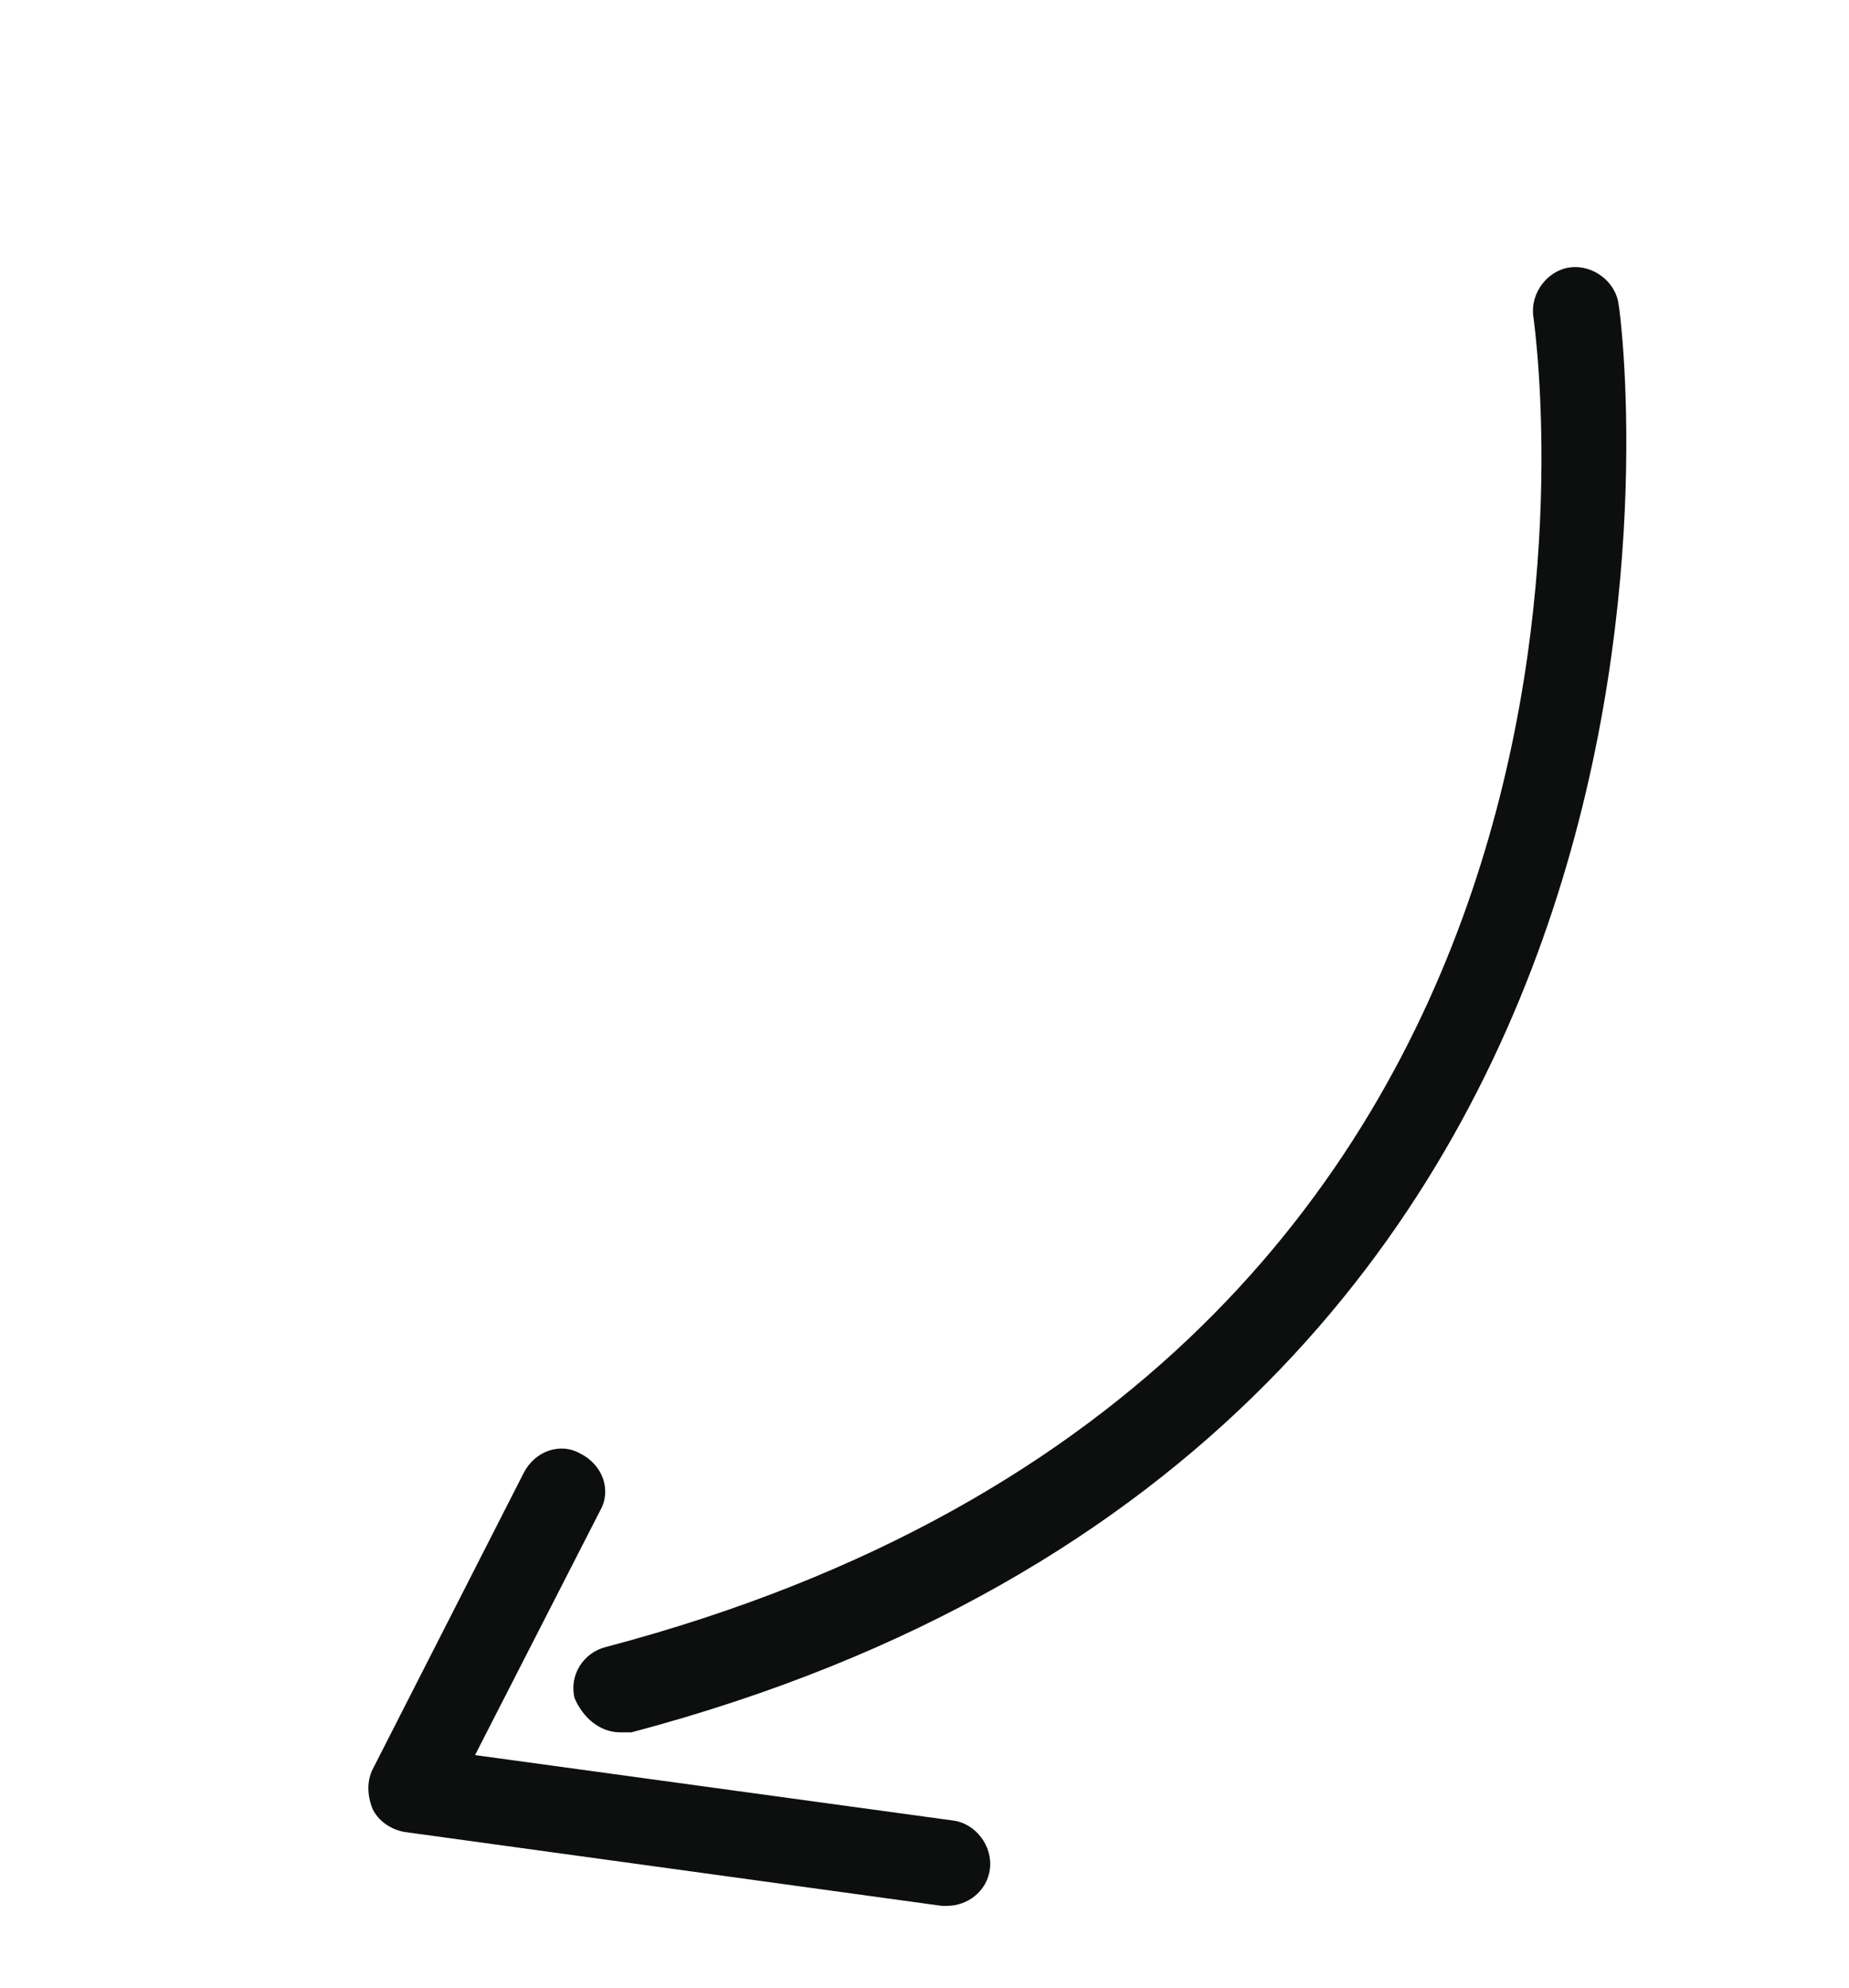
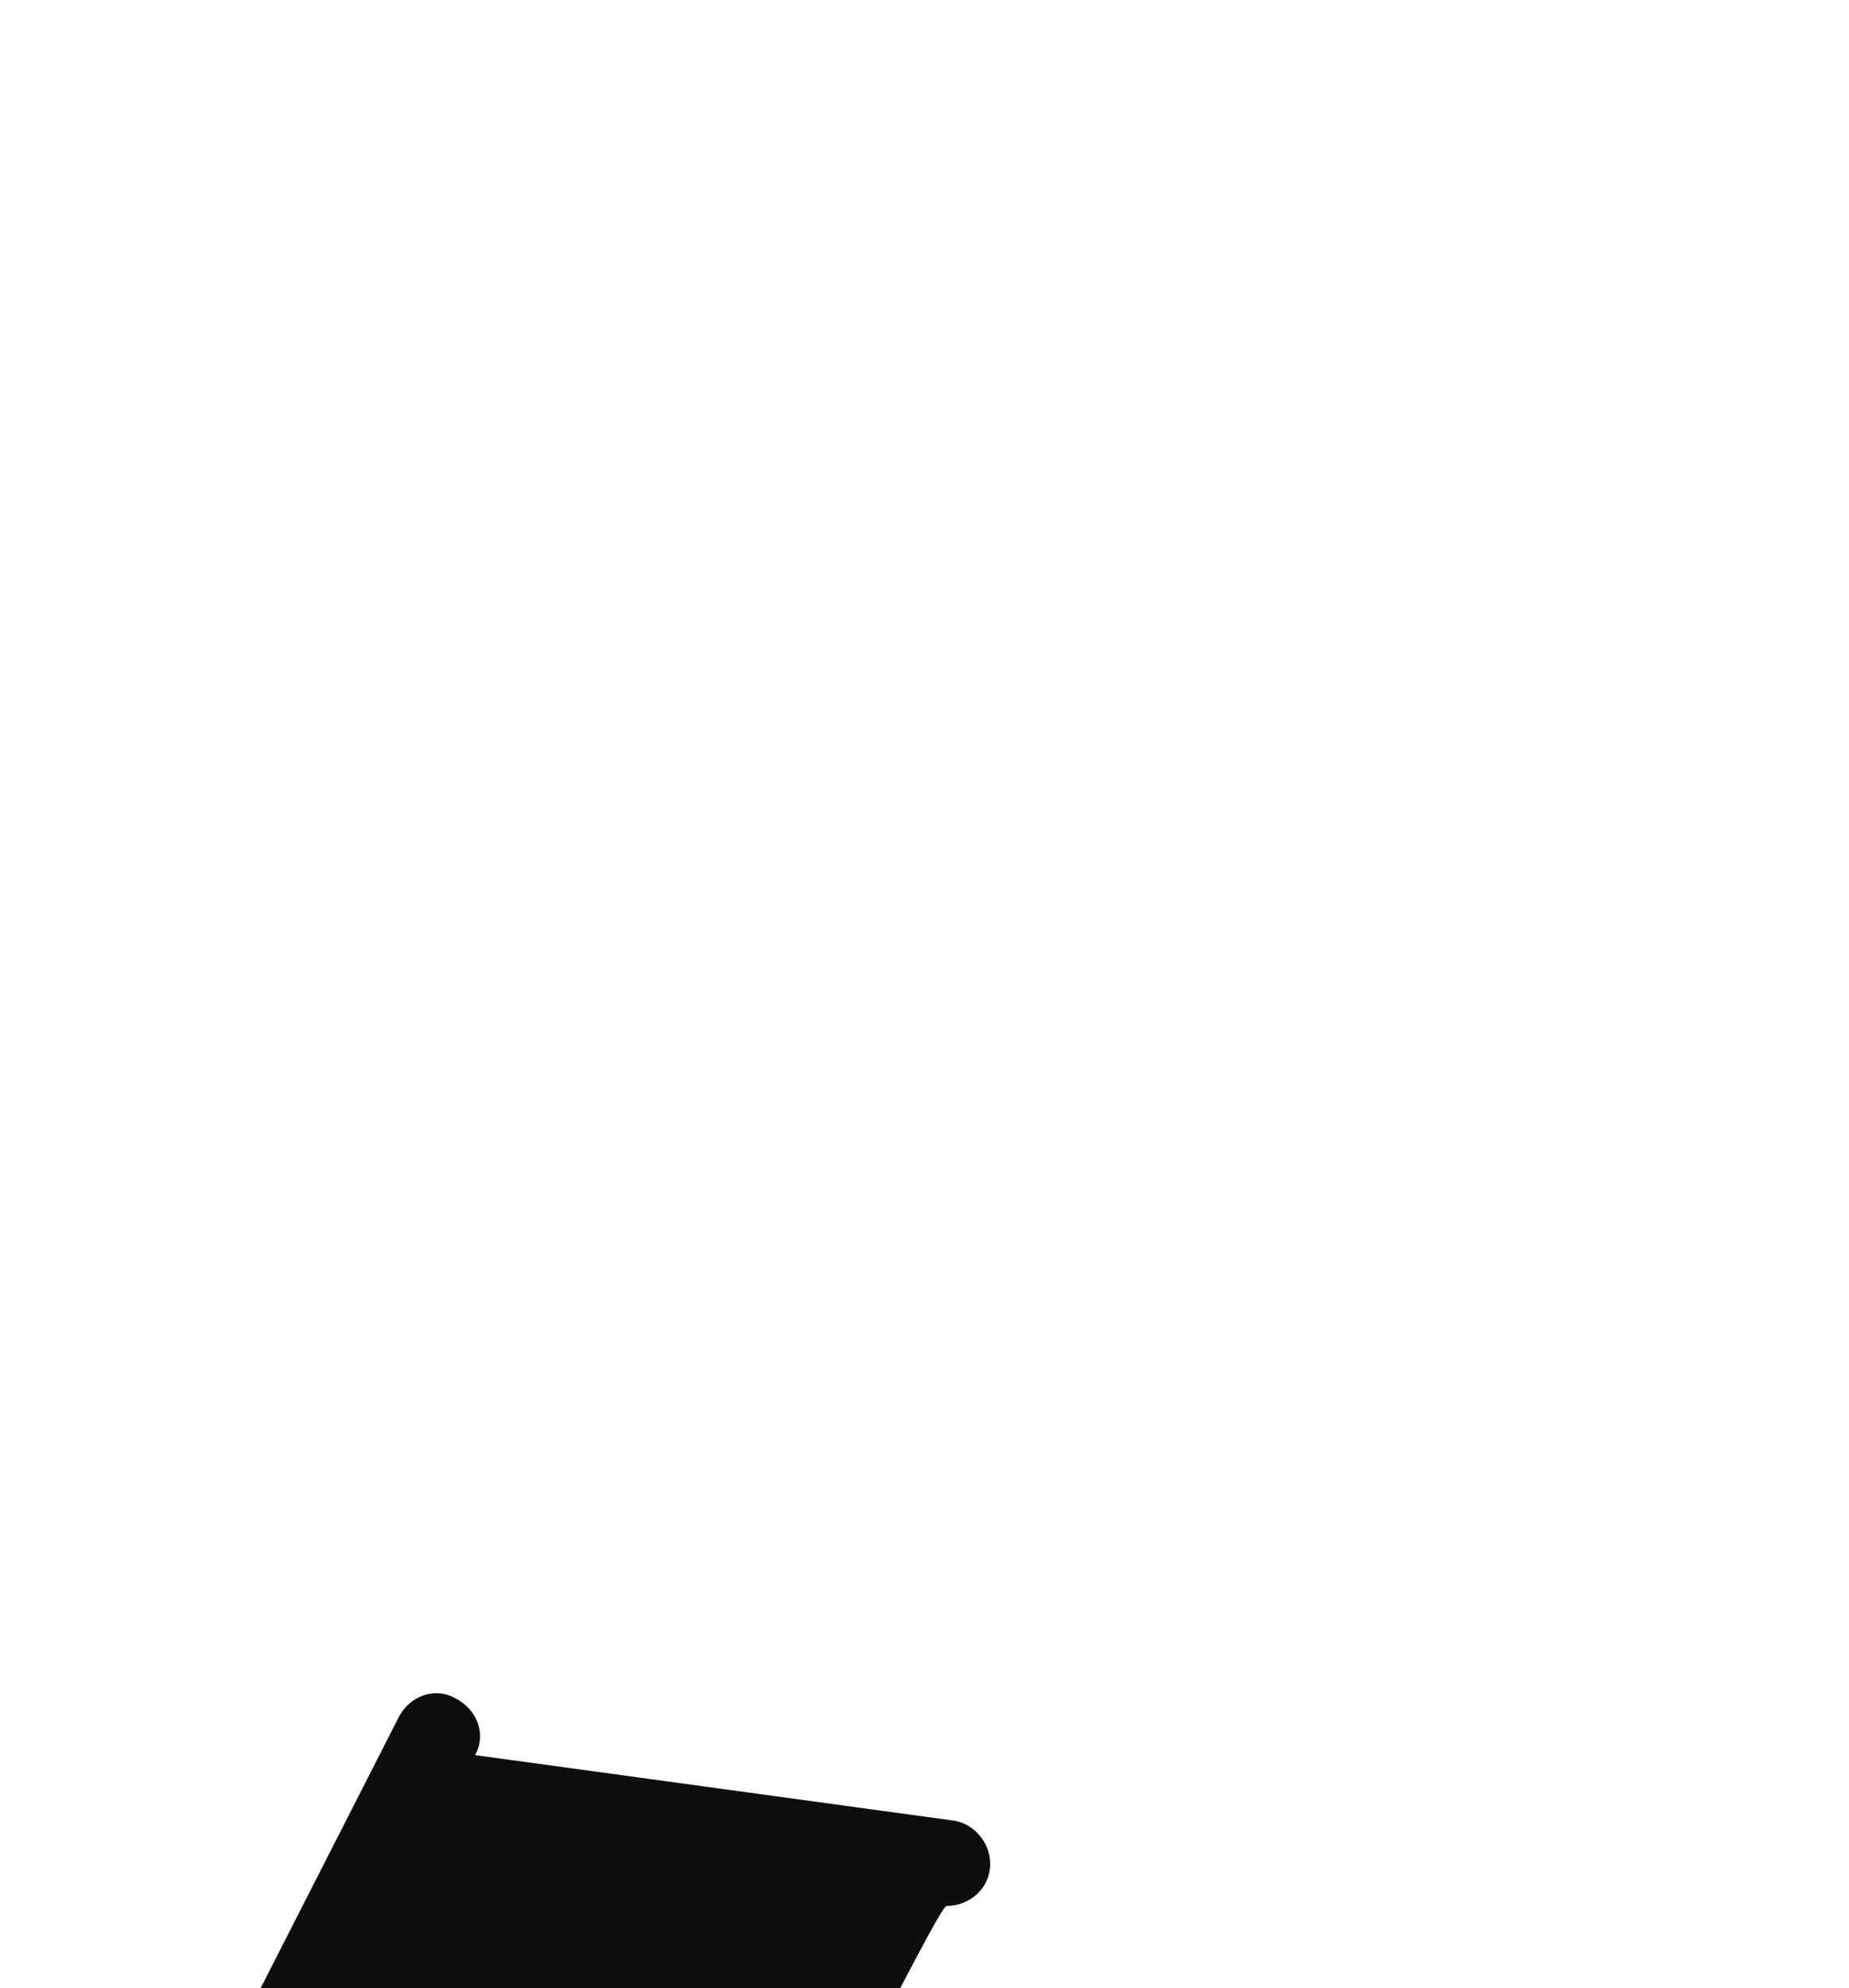
<svg xmlns="http://www.w3.org/2000/svg" id="Calque_1" x="0px" y="0px" viewBox="0 0 65 69.9" style="enable-background:new 0 0 65 69.9;" xml:space="preserve">
  <style type="text/css">	.st0{fill:#0D0F0E;}</style>
  <g>
    <g>
-       <path class="st0" d="M21.8,60.9c0.1,0,0.3,0,0.4,0C62.2,50.3,57,11.1,56.9,10.7c-0.1-0.8-0.9-1.4-1.7-1.3   c-0.8,0.1-1.4,0.9-1.3,1.7c0.2,1.5,4.9,36.9-32.6,46.8c-0.8,0.2-1.3,1-1.1,1.8C20.5,60.4,21.1,60.9,21.8,60.9z" />
-     </g>
+       </g>
    <g>
-       <path class="st0" d="M33.3,67c0.7,0,1.4-0.5,1.5-1.3c0.1-0.8-0.5-1.6-1.3-1.7l-16.8-2.3l4.4-8.6c0.4-0.7,0.1-1.6-0.7-2   c-0.7-0.4-1.6-0.1-2,0.7l-5.3,10.4c-0.2,0.4-0.2,0.9,0,1.4c0.2,0.4,0.6,0.7,1.1,0.8l18.9,2.6C33.1,67,33.2,67,33.3,67z" />
+       <path class="st0" d="M33.3,67c0.7,0,1.4-0.5,1.5-1.3c0.1-0.8-0.5-1.6-1.3-1.7l-16.8-2.3c0.4-0.7,0.1-1.6-0.7-2   c-0.7-0.4-1.6-0.1-2,0.7l-5.3,10.4c-0.2,0.4-0.2,0.9,0,1.4c0.2,0.4,0.6,0.7,1.1,0.8l18.9,2.6C33.1,67,33.2,67,33.3,67z" />
    </g>
  </g>
</svg>